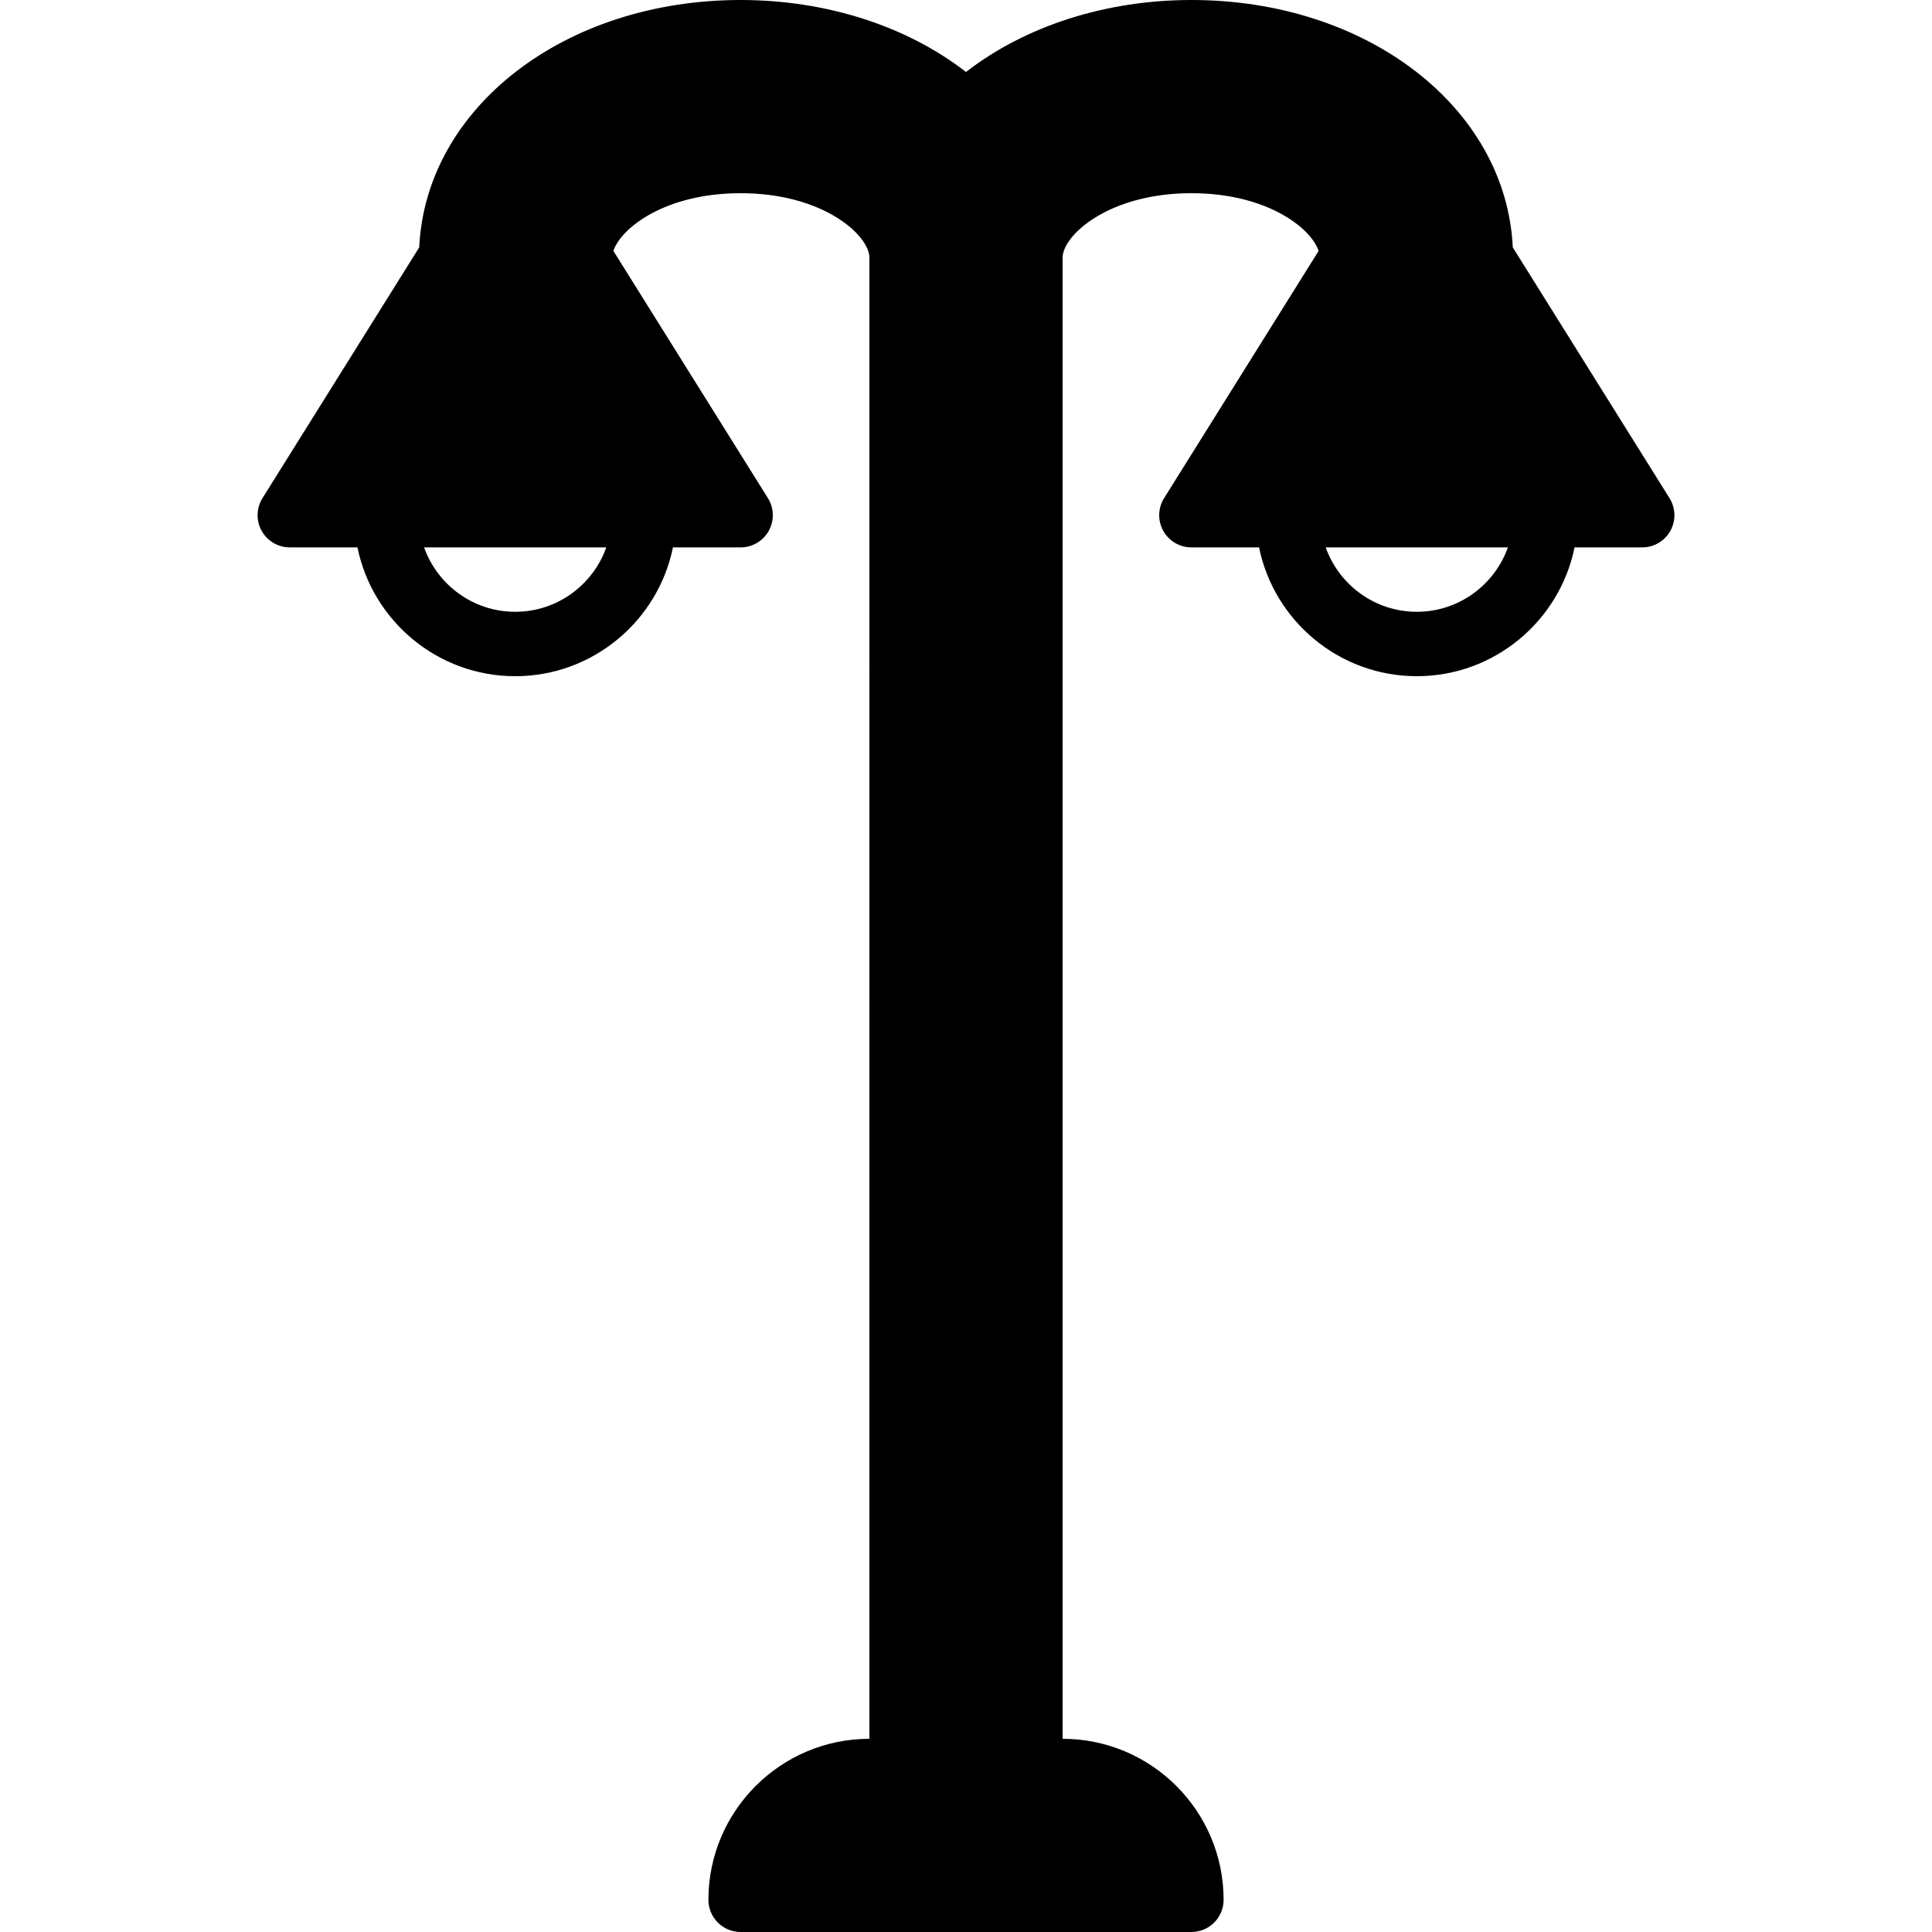
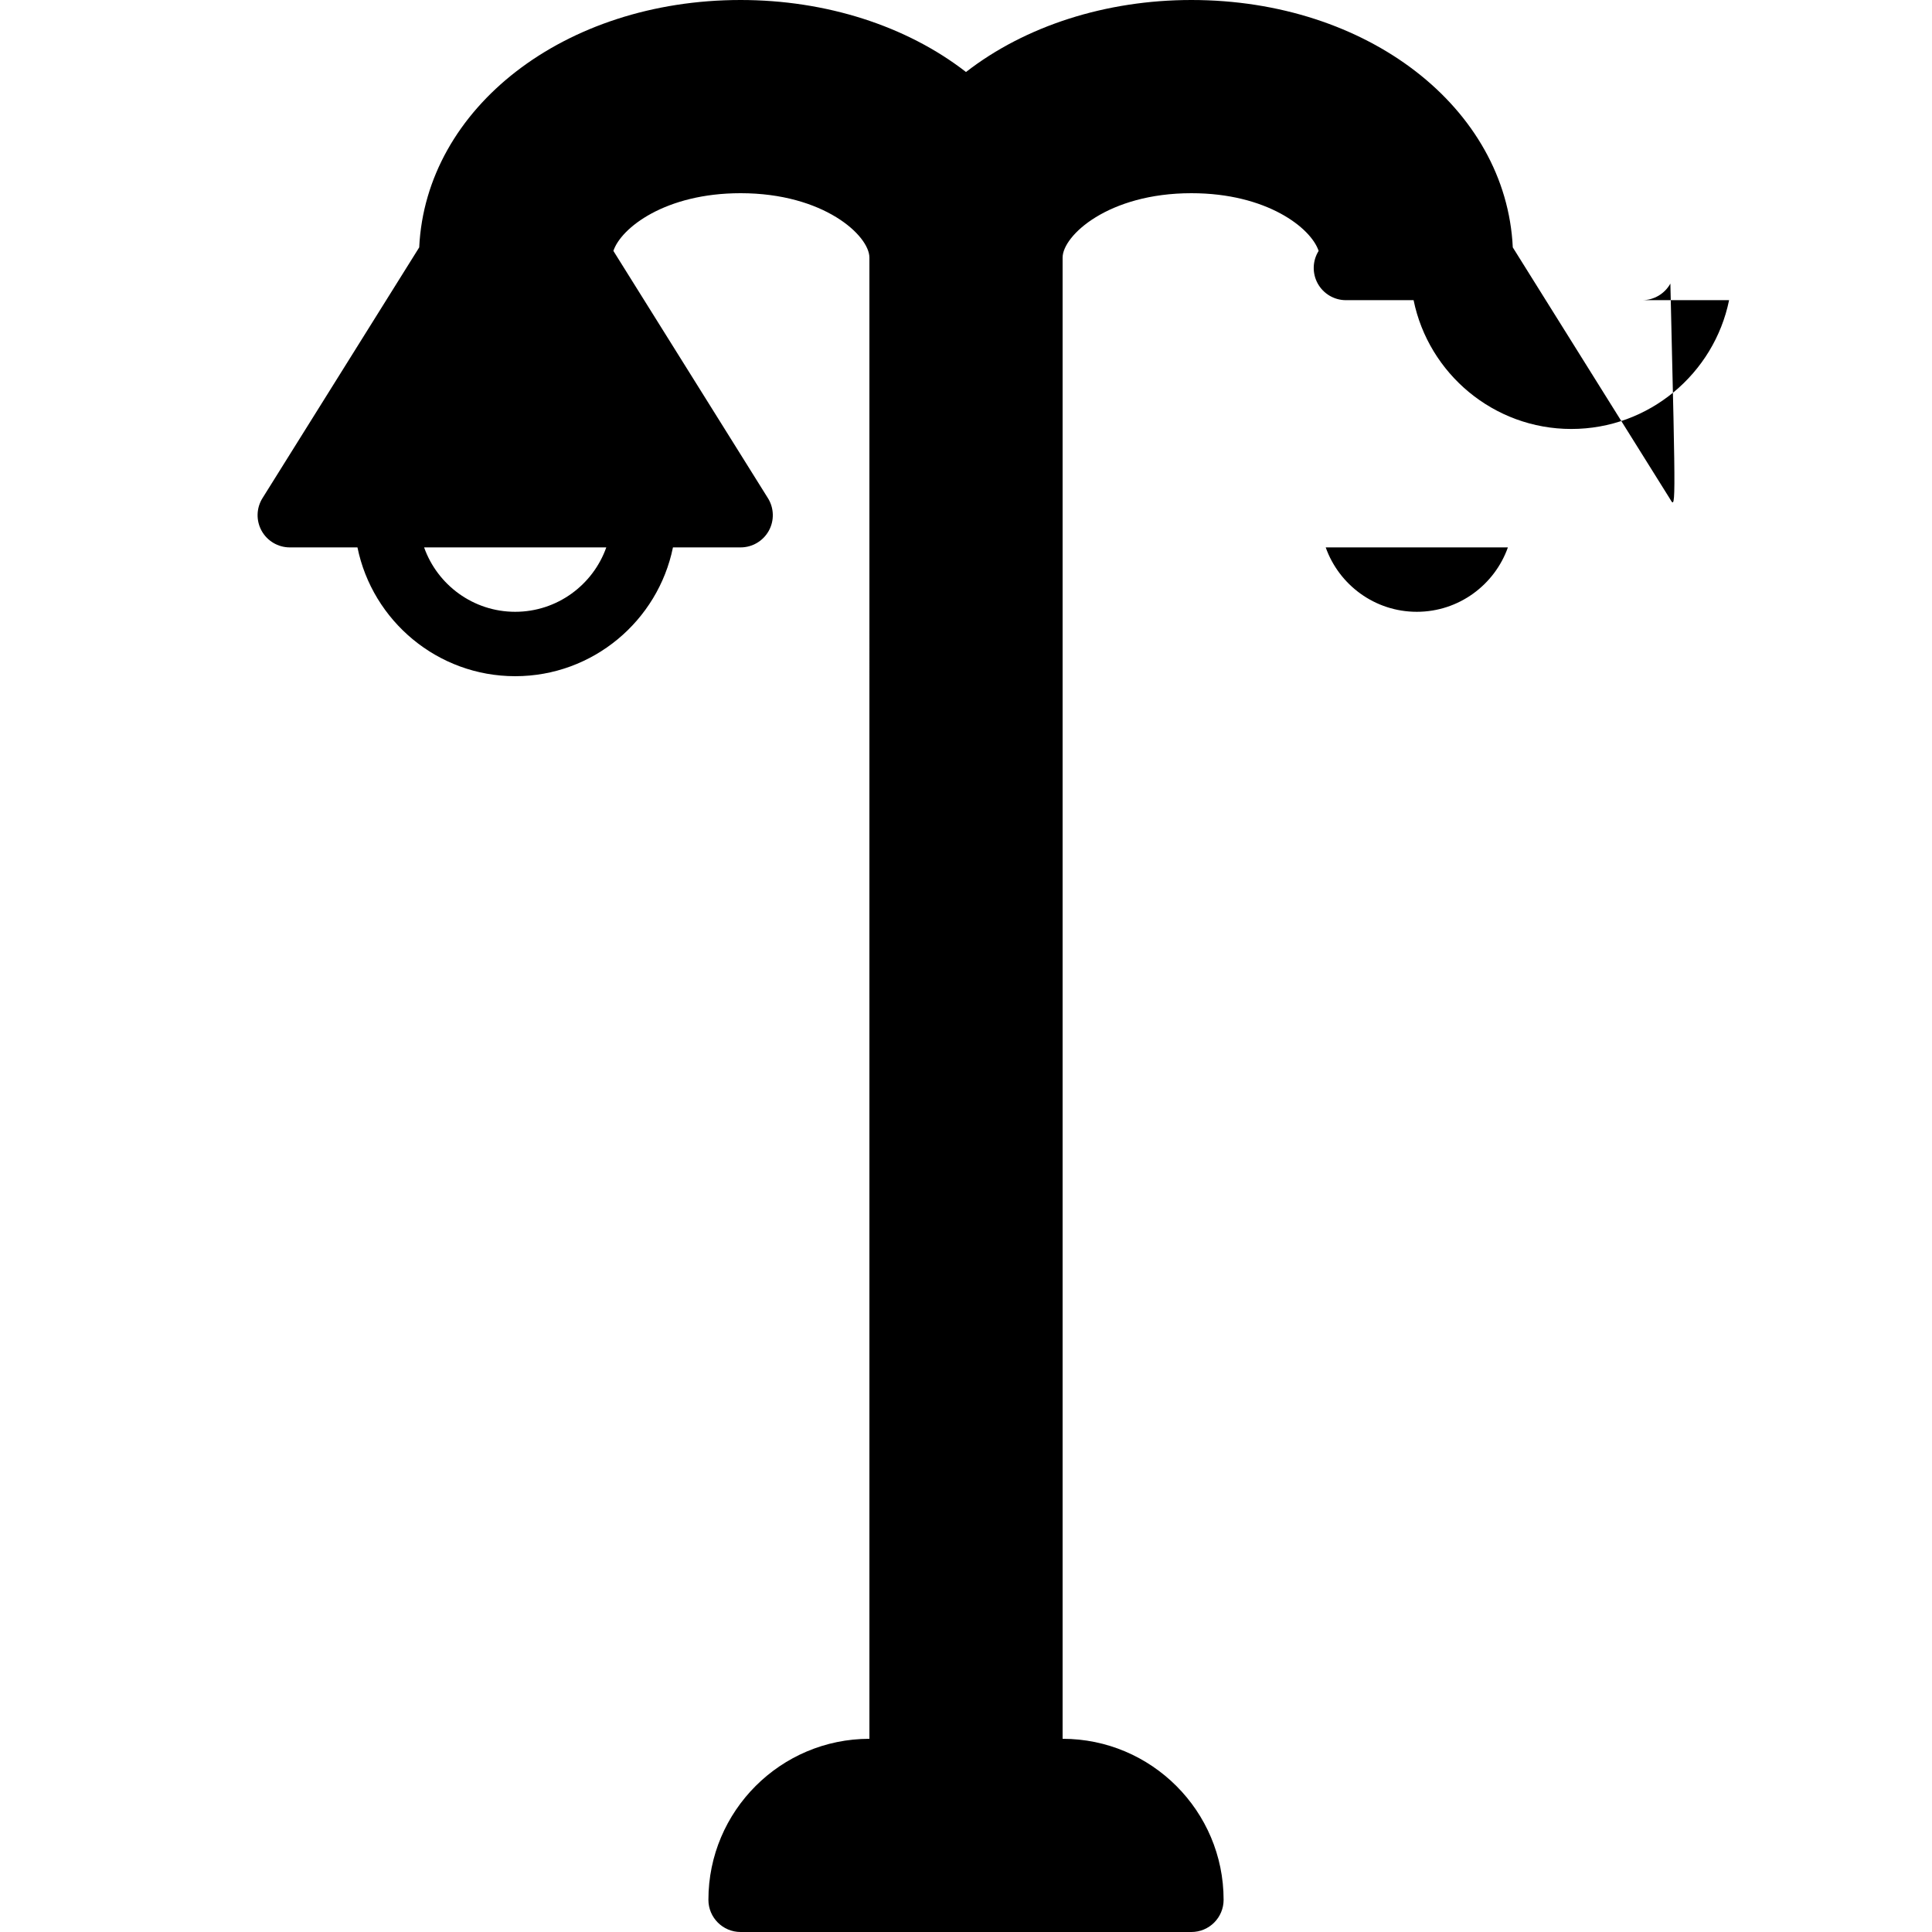
<svg xmlns="http://www.w3.org/2000/svg" fill="#000000" height="800px" width="800px" version="1.1" id="Layer_1" viewBox="0 0 512 512" xml:space="preserve">
  <g>
    <g>
-       <path d="M442.436,132.011l-41.532-66.449C399.164,28.595,362.436,0,315.733,0C293.052,0,271.727,6.878,256,19.081    C240.273,6.878,218.948,0,196.267,0c-46.703,0-83.43,28.595-85.171,65.562l-41.532,66.449c-1.647,2.628-1.732,5.948-0.23,8.661    c1.51,2.714,4.369,4.395,7.467,4.395h17.929c3.968,19.447,21.205,34.133,41.805,34.133s37.837-14.686,41.805-34.133h17.929    c3.098,0,5.956-1.681,7.467-4.395c1.502-2.714,1.417-6.033-0.23-8.661l-40.951-65.519c2.005-6.05,13.679-15.292,33.715-15.292    c22.084,0,34.133,11.273,34.133,17.067V460.8c-23.526,0-42.667,19.14-42.667,42.667c0,4.71,3.814,8.533,8.533,8.533h119.467    c4.719,0,8.533-3.823,8.533-8.533c0-23.526-19.14-42.667-42.667-42.667V68.267c0-5.794,12.049-17.067,34.133-17.067    c20.036,0,31.71,9.242,33.715,15.292l-40.951,65.519c-1.647,2.628-1.732,5.948-0.23,8.661c1.51,2.714,4.369,4.395,7.467,4.395    h17.929c3.968,19.447,21.205,34.133,41.805,34.133s37.837-14.686,41.805-34.133H435.2c3.098,0,5.956-1.681,7.467-4.395    C444.169,137.958,444.083,134.639,442.436,132.011z M136.533,162.133c-11.127,0-20.617-7.134-24.141-17.067h48.282    C157.15,154.999,147.661,162.133,136.533,162.133z M375.467,162.133c-11.127,0-20.617-7.134-24.141-17.067h48.282    C396.083,154.999,386.594,162.133,375.467,162.133z" />
+       <path d="M442.436,132.011l-41.532-66.449C399.164,28.595,362.436,0,315.733,0C293.052,0,271.727,6.878,256,19.081    C240.273,6.878,218.948,0,196.267,0c-46.703,0-83.43,28.595-85.171,65.562l-41.532,66.449c-1.647,2.628-1.732,5.948-0.23,8.661    c1.51,2.714,4.369,4.395,7.467,4.395h17.929c3.968,19.447,21.205,34.133,41.805,34.133s37.837-14.686,41.805-34.133h17.929    c3.098,0,5.956-1.681,7.467-4.395c1.502-2.714,1.417-6.033-0.23-8.661l-40.951-65.519c2.005-6.05,13.679-15.292,33.715-15.292    c22.084,0,34.133,11.273,34.133,17.067V460.8c-23.526,0-42.667,19.14-42.667,42.667c0,4.71,3.814,8.533,8.533,8.533h119.467    c4.719,0,8.533-3.823,8.533-8.533c0-23.526-19.14-42.667-42.667-42.667V68.267c0-5.794,12.049-17.067,34.133-17.067    c20.036,0,31.71,9.242,33.715,15.292c-1.647,2.628-1.732,5.948-0.23,8.661c1.51,2.714,4.369,4.395,7.467,4.395    h17.929c3.968,19.447,21.205,34.133,41.805,34.133s37.837-14.686,41.805-34.133H435.2c3.098,0,5.956-1.681,7.467-4.395    C444.169,137.958,444.083,134.639,442.436,132.011z M136.533,162.133c-11.127,0-20.617-7.134-24.141-17.067h48.282    C157.15,154.999,147.661,162.133,136.533,162.133z M375.467,162.133c-11.127,0-20.617-7.134-24.141-17.067h48.282    C396.083,154.999,386.594,162.133,375.467,162.133z" />
    </g>
  </g>
</svg>